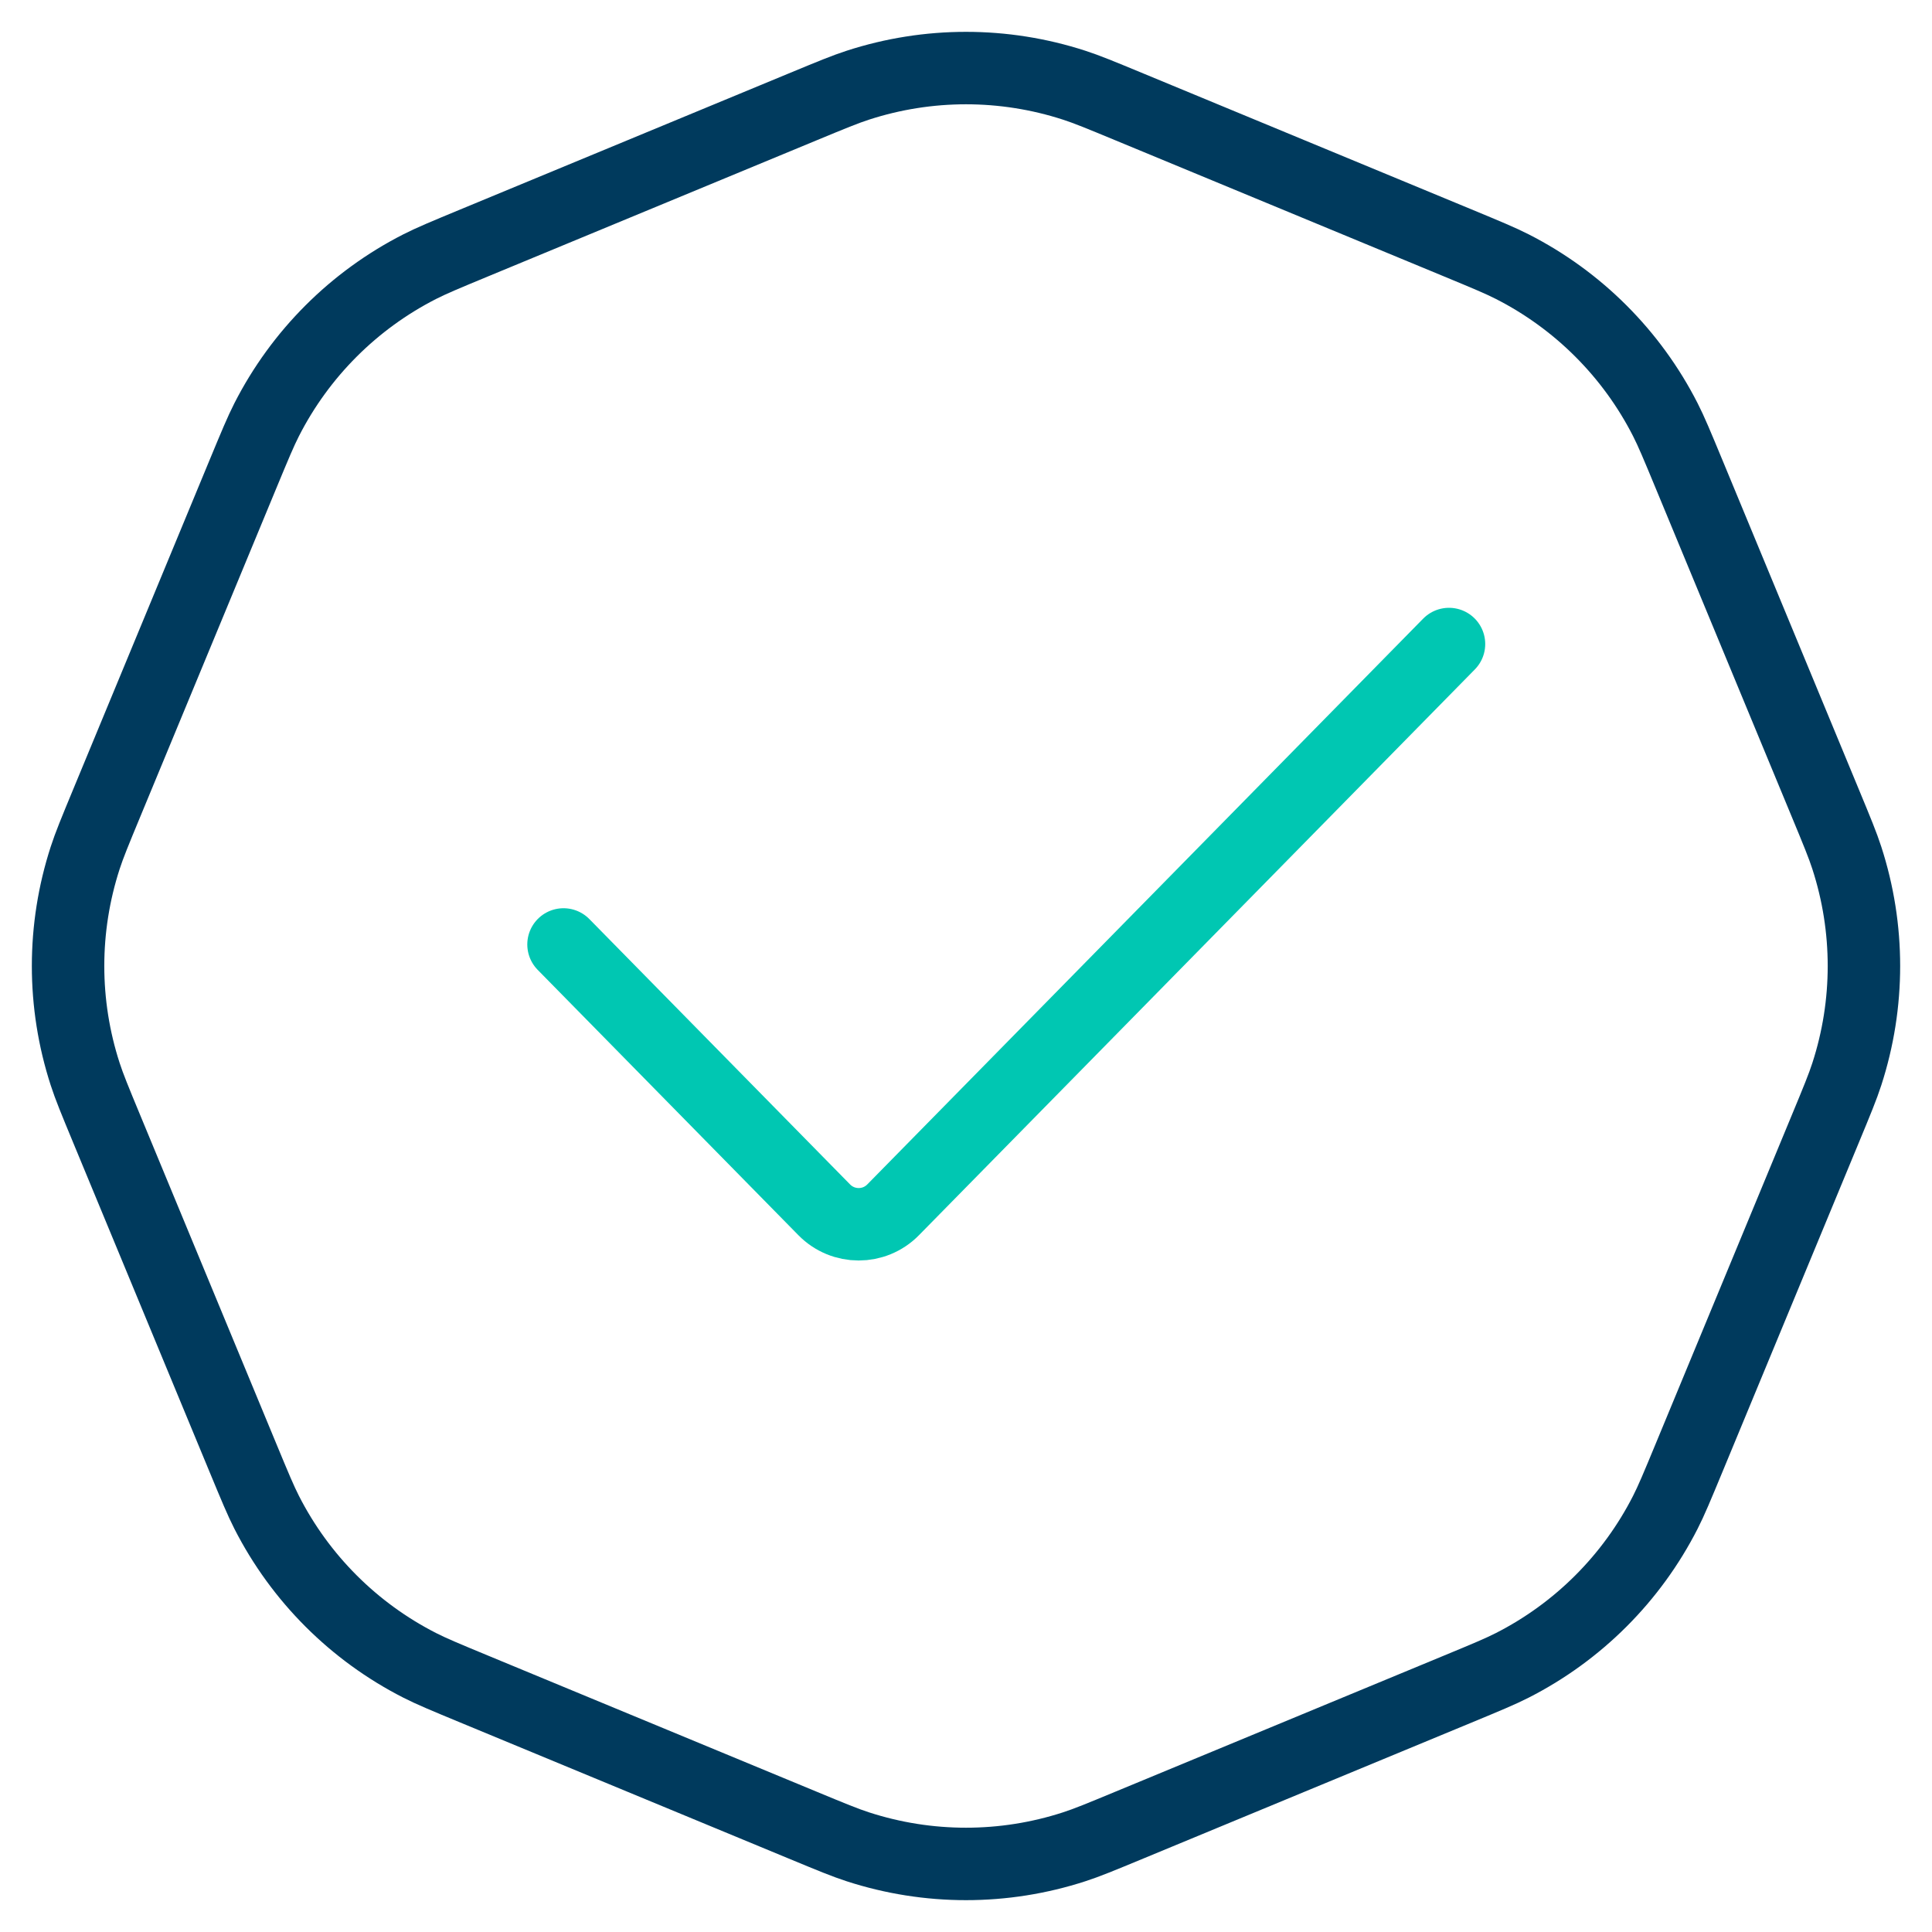
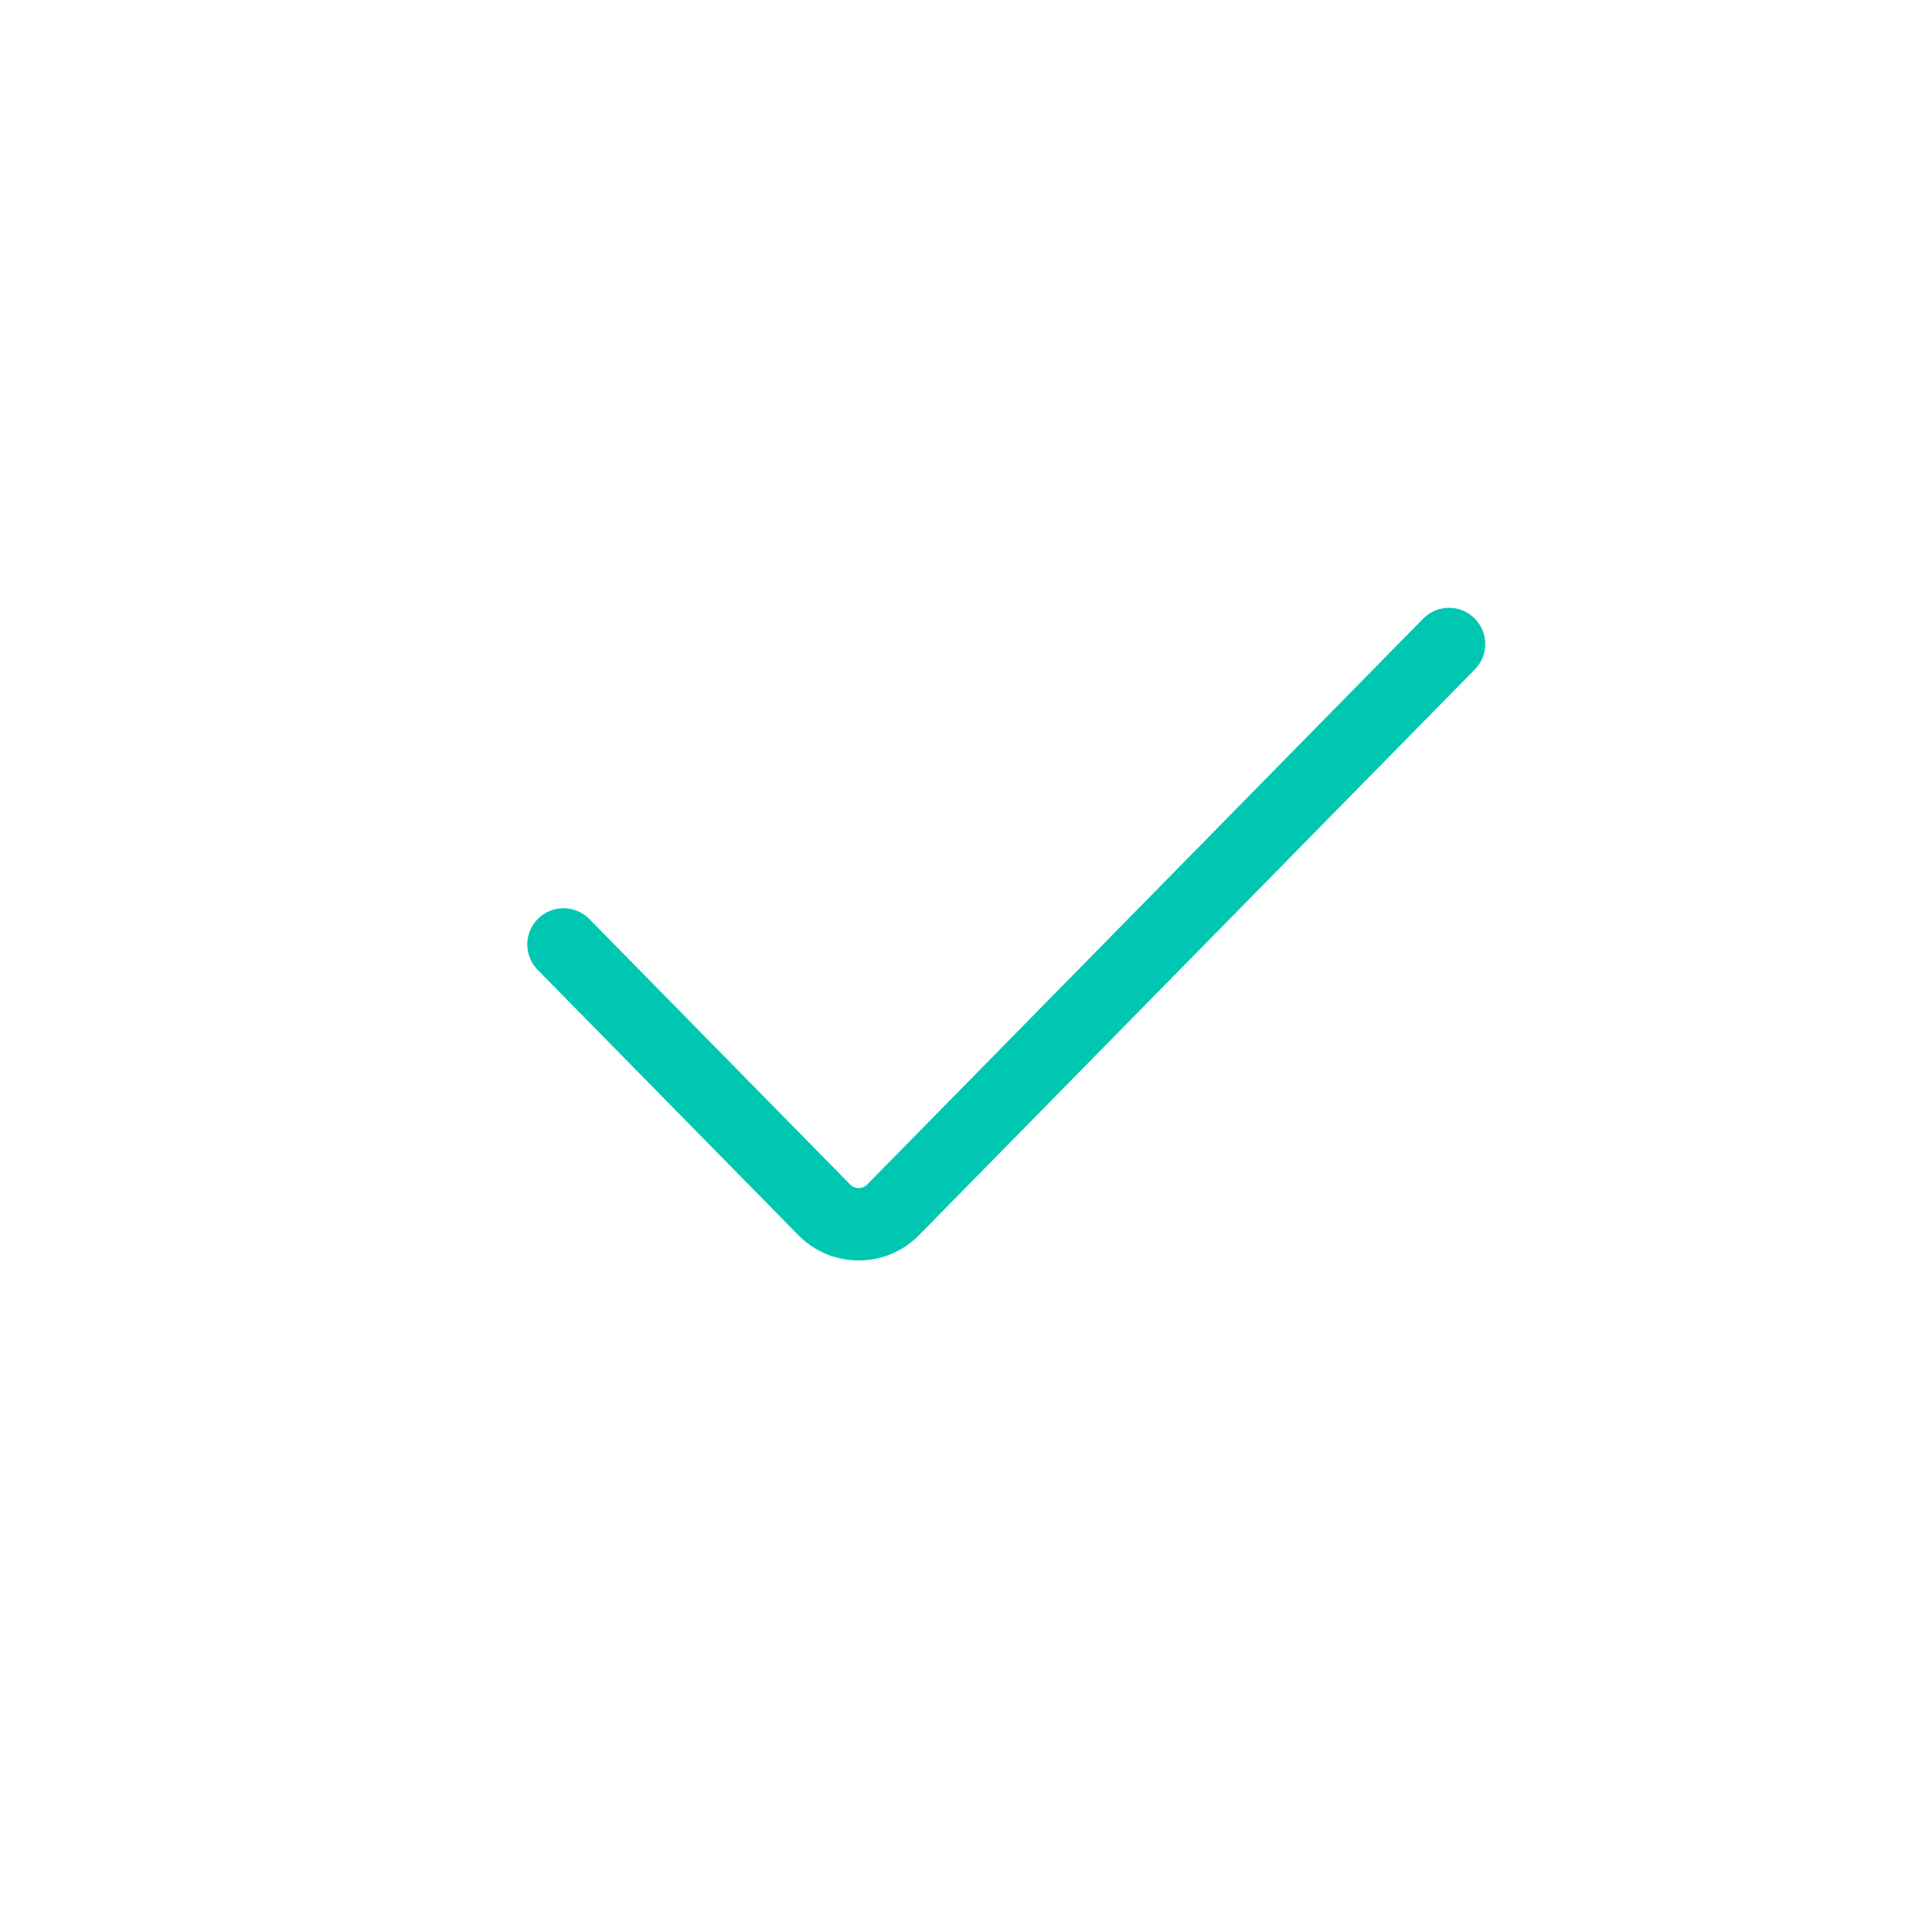
<svg xmlns="http://www.w3.org/2000/svg" width="40" height="40" viewBox="0 0 40 40" fill="none">
  <path d="M11.667 19.554L17.065 25.048C17.457 25.447 18.099 25.447 18.491 25.048L30 13.334" stroke="#00C7B2" stroke-width="1.5" stroke-linecap="round" />
-   <path d="M16.613 2.215C17.226 1.961 17.495 1.85 17.76 1.764C19.216 1.291 20.784 1.291 22.24 1.764C22.505 1.85 22.774 1.961 23.387 2.215L30.181 5.029C30.794 5.283 31.063 5.395 31.311 5.521C32.675 6.216 33.784 7.325 34.479 8.689C34.605 8.937 34.717 9.206 34.971 9.819L37.785 16.613C38.039 17.226 38.15 17.495 38.236 17.76C38.709 19.216 38.709 20.784 38.236 22.24C38.15 22.505 38.039 22.774 37.785 23.387L34.971 30.181C34.717 30.794 34.605 31.063 34.479 31.311C33.784 32.675 32.675 33.784 31.311 34.479C31.063 34.605 30.794 34.717 30.181 34.971L23.387 37.785C22.774 38.039 22.505 38.15 22.24 38.236C20.784 38.709 19.216 38.709 17.76 38.236C17.495 38.15 17.226 38.039 16.613 37.785L9.819 34.971C9.206 34.717 8.937 34.605 8.689 34.479C7.325 33.784 6.216 32.675 5.521 31.311C5.395 31.063 5.283 30.794 5.029 30.181L2.215 23.387C1.961 22.774 1.85 22.505 1.764 22.24C1.291 20.784 1.291 19.216 1.764 17.76C1.85 17.495 1.961 17.226 2.215 16.613L5.029 9.819C5.283 9.206 5.395 8.937 5.521 8.689C6.216 7.325 7.325 6.216 8.689 5.521C8.937 5.395 9.206 5.283 9.819 5.029L16.613 2.215Z" stroke="#003A5D" stroke-width="1.5" />
</svg>